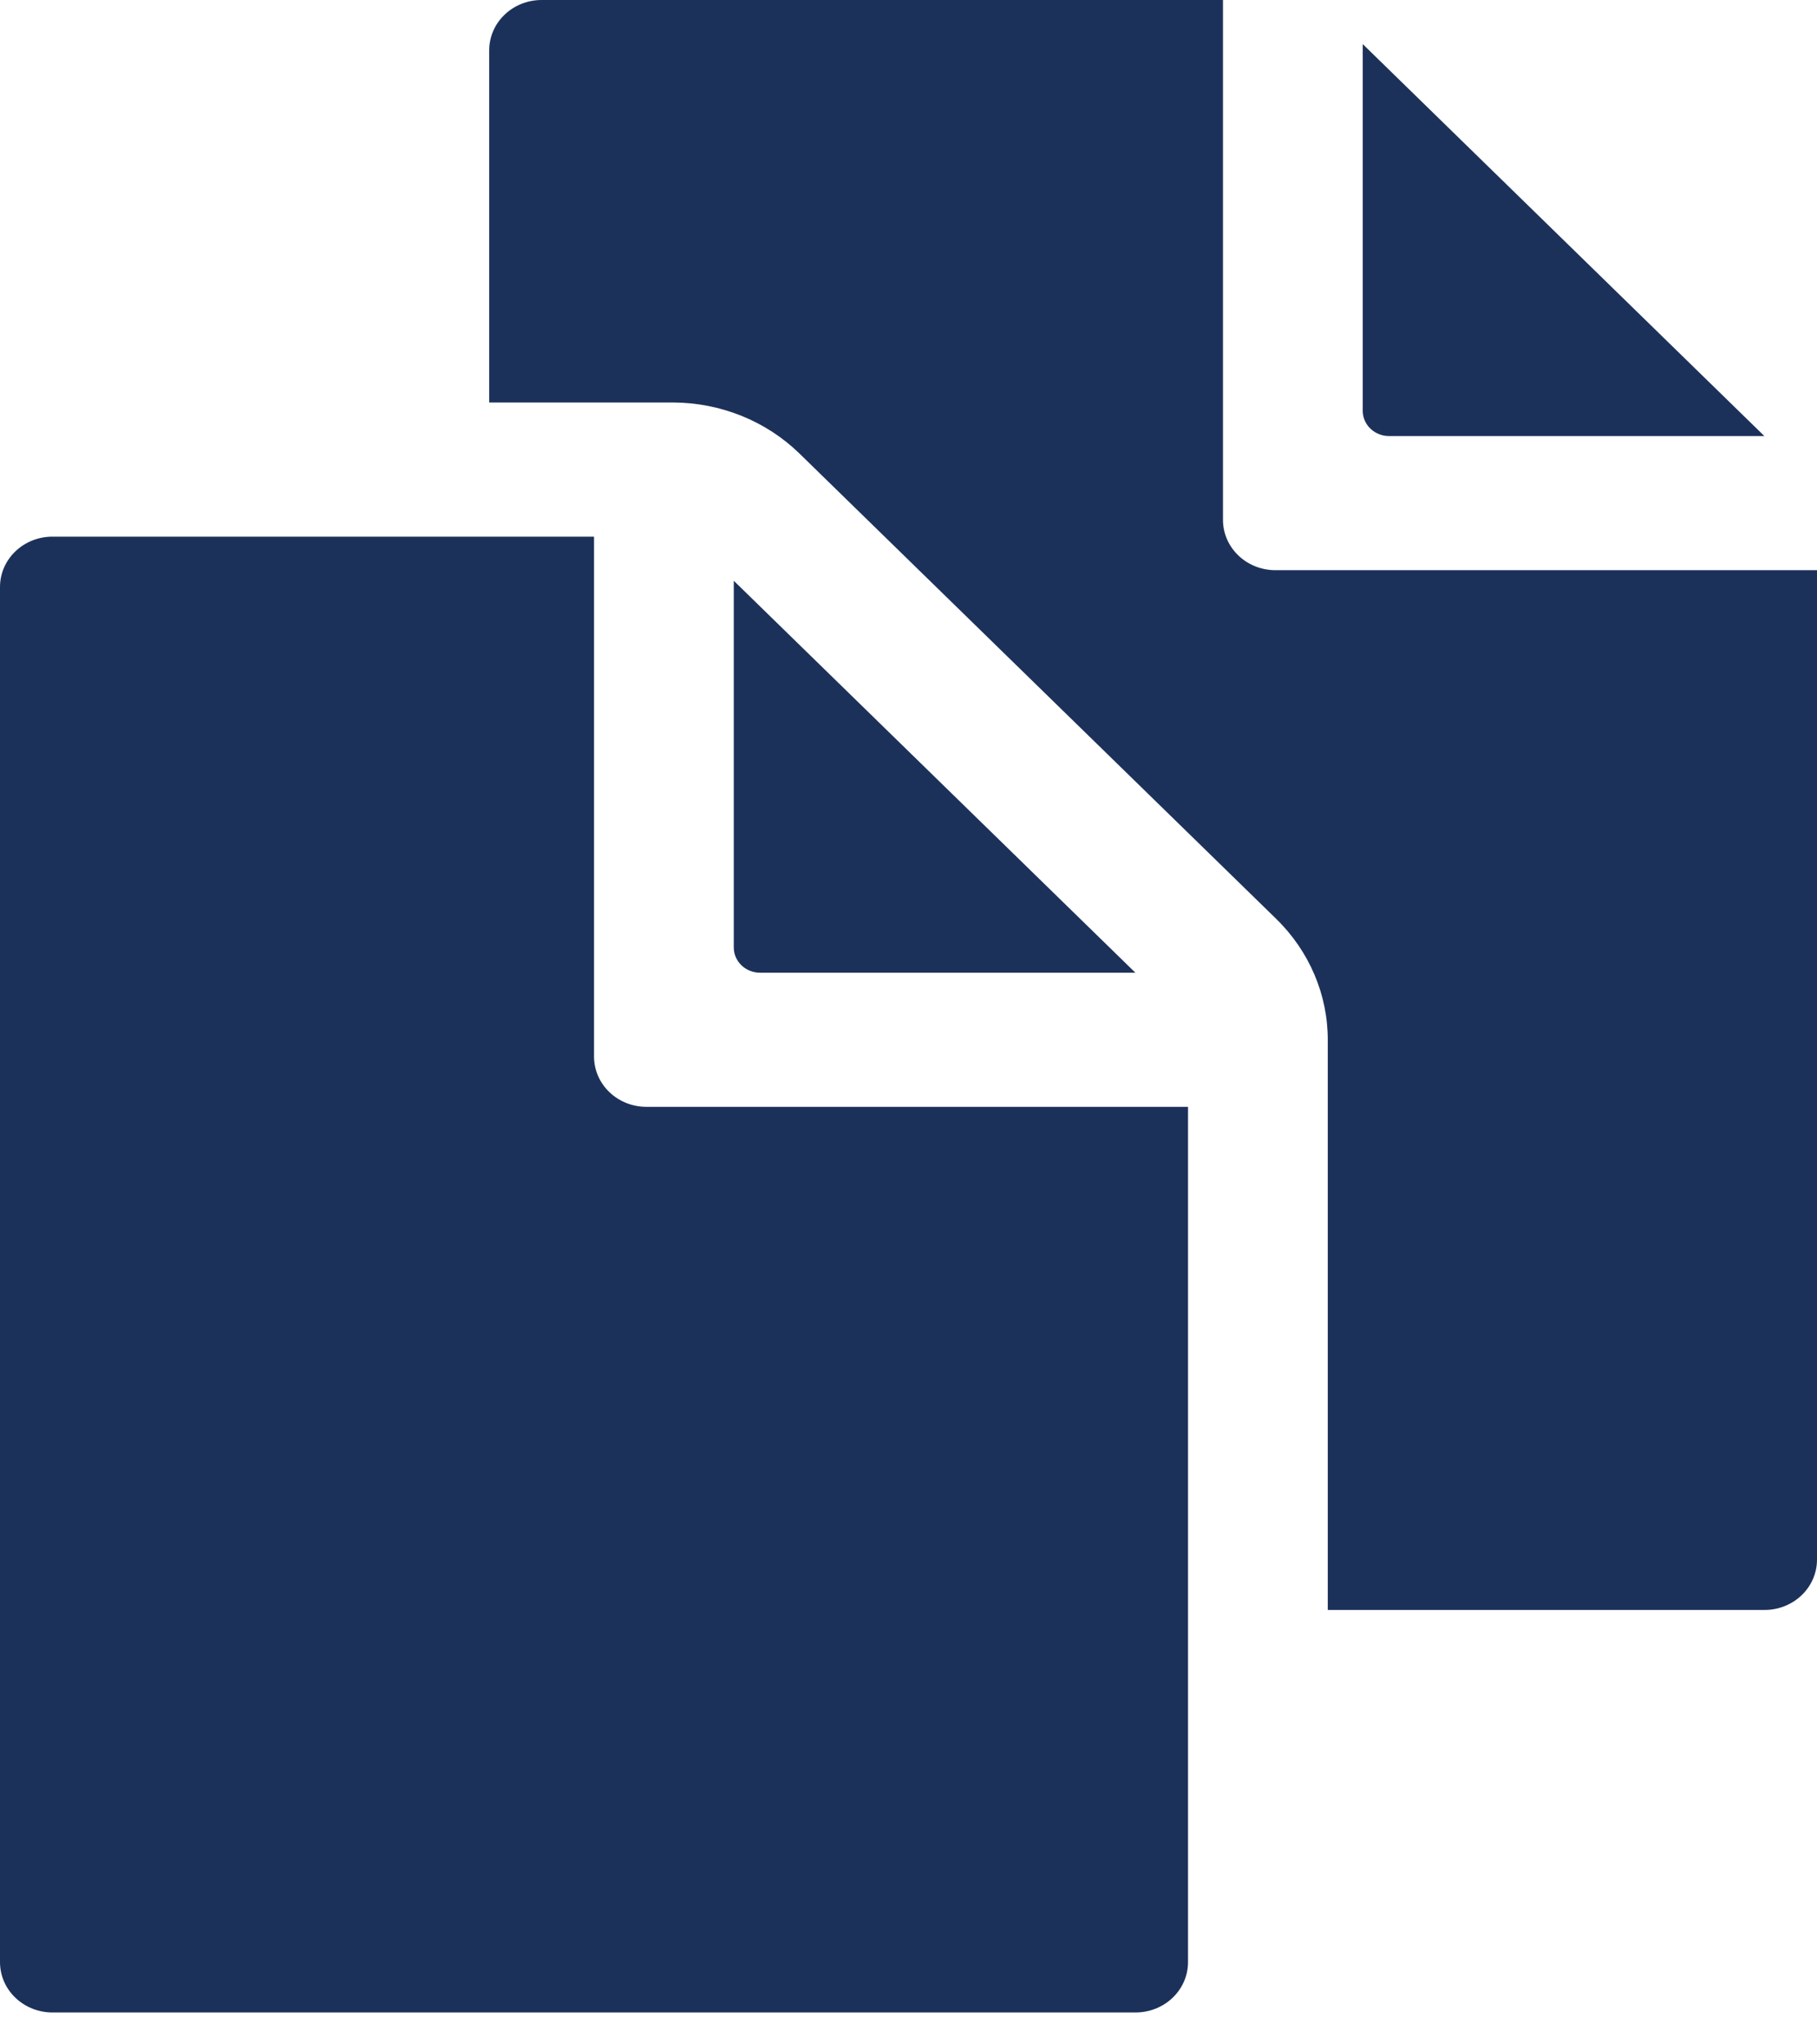
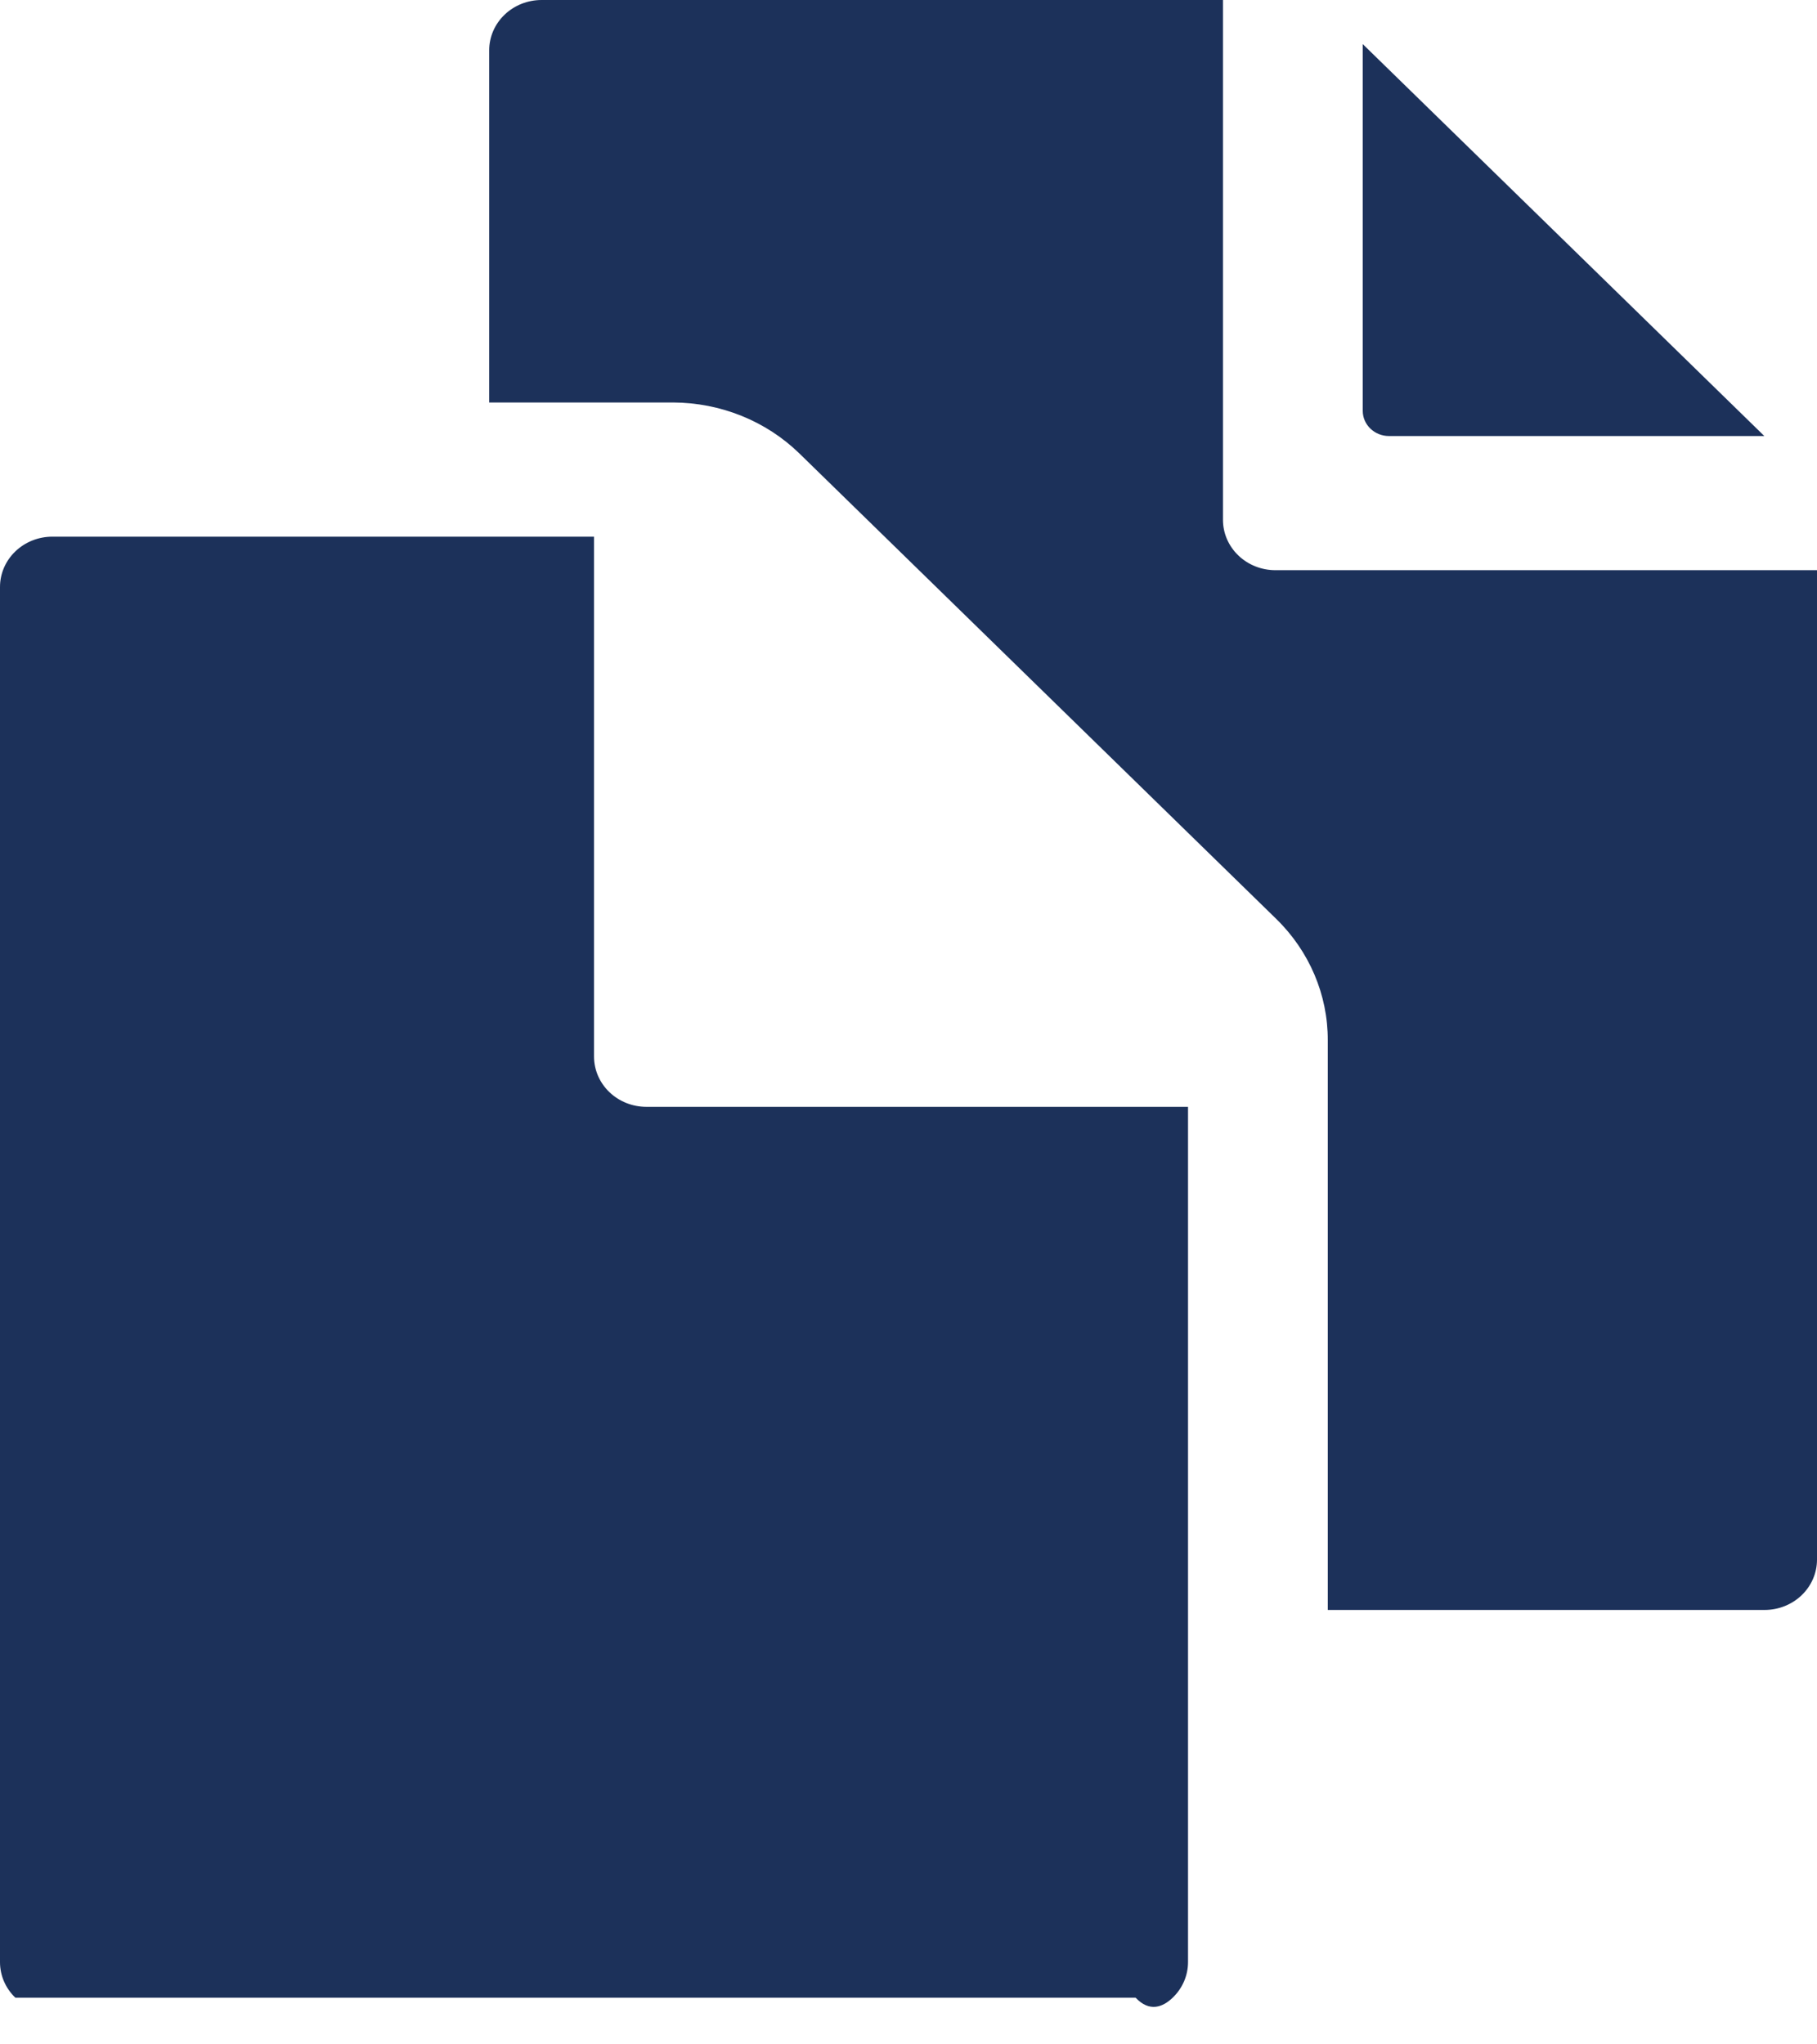
<svg xmlns="http://www.w3.org/2000/svg" width="56" height="63" viewBox="0 0 56 63" fill="none">
-   <path d="M34.992 29.975L22.615 17.897V29.2C22.615 29.405 22.701 29.602 22.852 29.748C23.003 29.893 23.209 29.975 23.423 29.975H34.992Z" fill="#1c315a" />
-   <path d="M18.308 32.559V16.538H1.615C1.187 16.538 0.776 16.701 0.473 16.992C0.17 17.283 0 17.677 0 18.088V60.466C0 60.877 0.17 61.272 0.473 61.562C0.776 61.853 1.187 62.017 1.615 62.017H35C35.428 62.017 35.839 61.853 36.142 61.562C36.445 61.272 36.615 60.877 36.615 60.466V34.109H19.923C19.495 34.109 19.084 33.946 18.781 33.655C18.478 33.364 18.308 32.97 18.308 32.559ZM42.808 13.437H54.377L42 1.359V12.662C42 12.867 42.085 13.065 42.237 13.21C42.388 13.355 42.593 13.437 42.808 13.437Z" fill="#1c315a" />
+   <path d="M18.308 32.559V16.538H1.615C1.187 16.538 0.776 16.701 0.473 16.992C0.17 17.283 0 17.677 0 18.088V60.466C0 60.877 0.17 61.272 0.473 61.562H35C35.428 62.017 35.839 61.853 36.142 61.562C36.445 61.272 36.615 60.877 36.615 60.466V34.109H19.923C19.495 34.109 19.084 33.946 18.781 33.655C18.478 33.364 18.308 32.97 18.308 32.559ZM42.808 13.437H54.377L42 1.359V12.662C42 12.867 42.085 13.065 42.237 13.21C42.388 13.355 42.593 13.437 42.808 13.437Z" fill="#1c315a" />
  <path d="M39.308 17.571C38.879 17.571 38.468 17.408 38.166 17.117C37.862 16.826 37.692 16.432 37.692 16.021V0H16.692C16.264 0 15.853 0.163 15.55 0.454C15.247 0.745 15.077 1.139 15.077 1.55V12.403H20.747C21.471 12.406 22.187 12.546 22.854 12.815C23.521 13.084 24.126 13.477 24.635 13.972L39.329 28.313C40.354 29.311 40.927 30.658 40.922 32.06V49.613H54.385C54.813 49.613 55.224 49.45 55.527 49.159C55.83 48.868 56 48.474 56 48.063V17.571H39.308Z" fill="#1c315a" />
</svg>